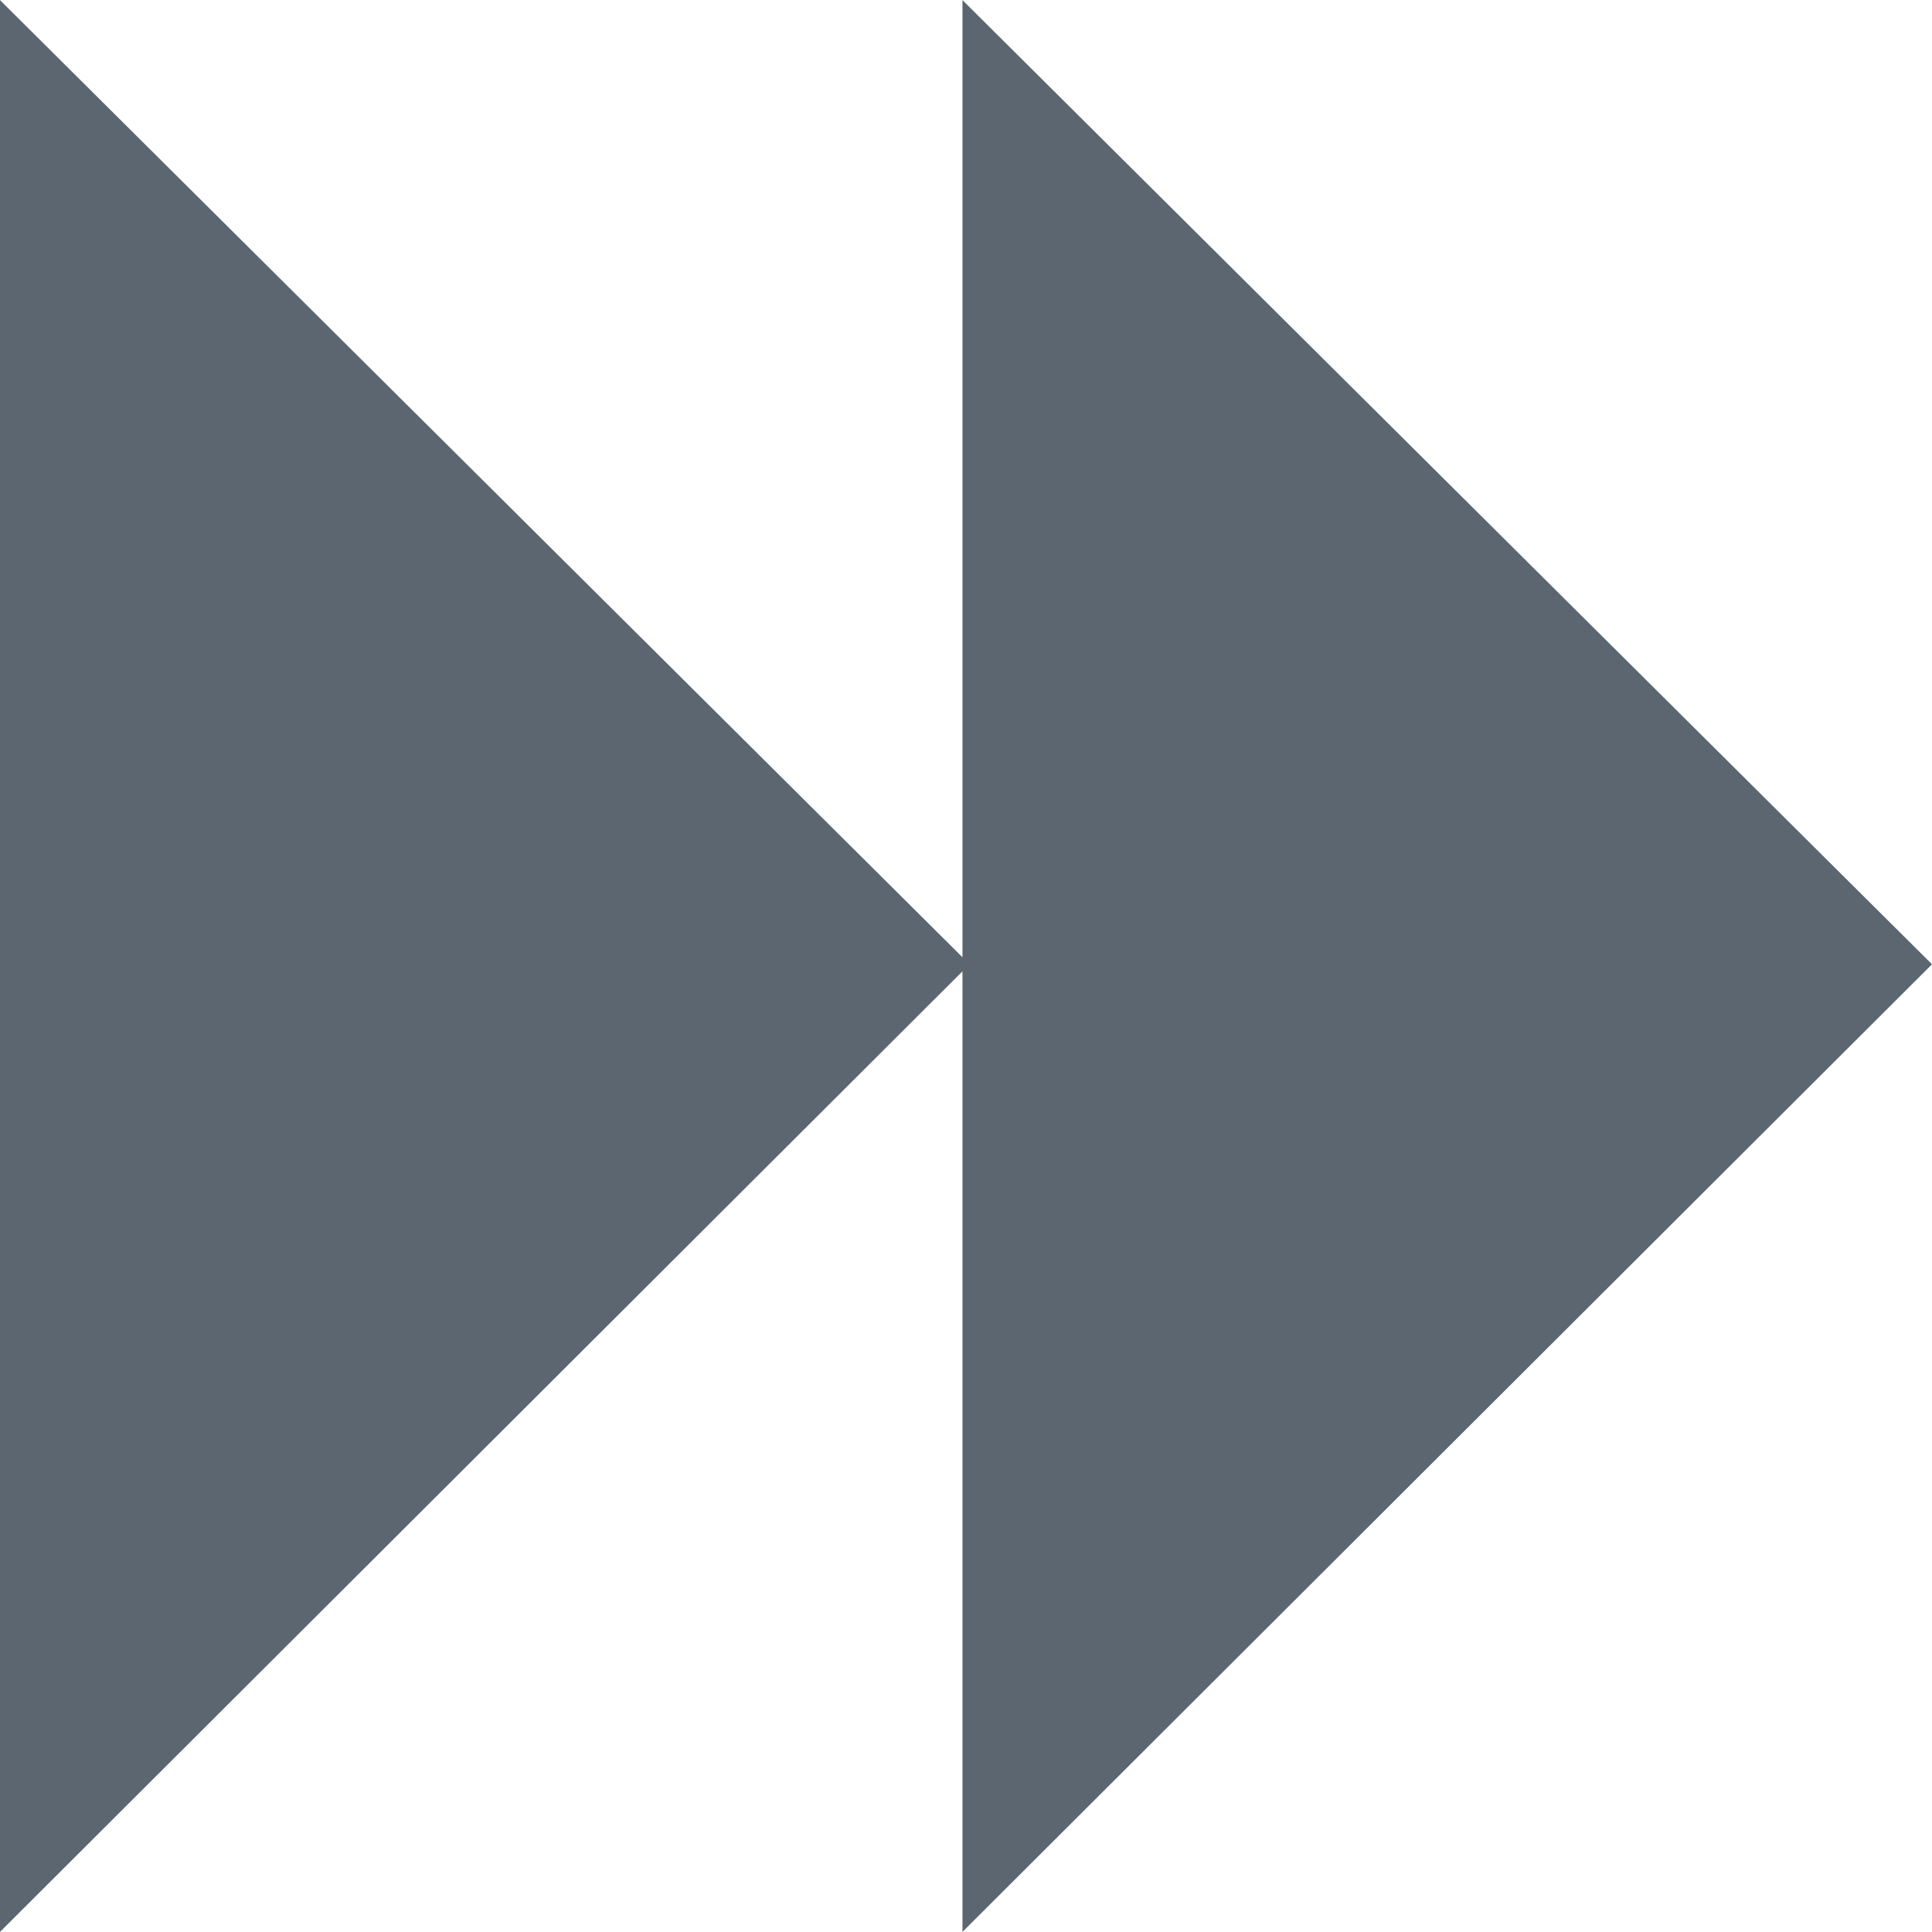
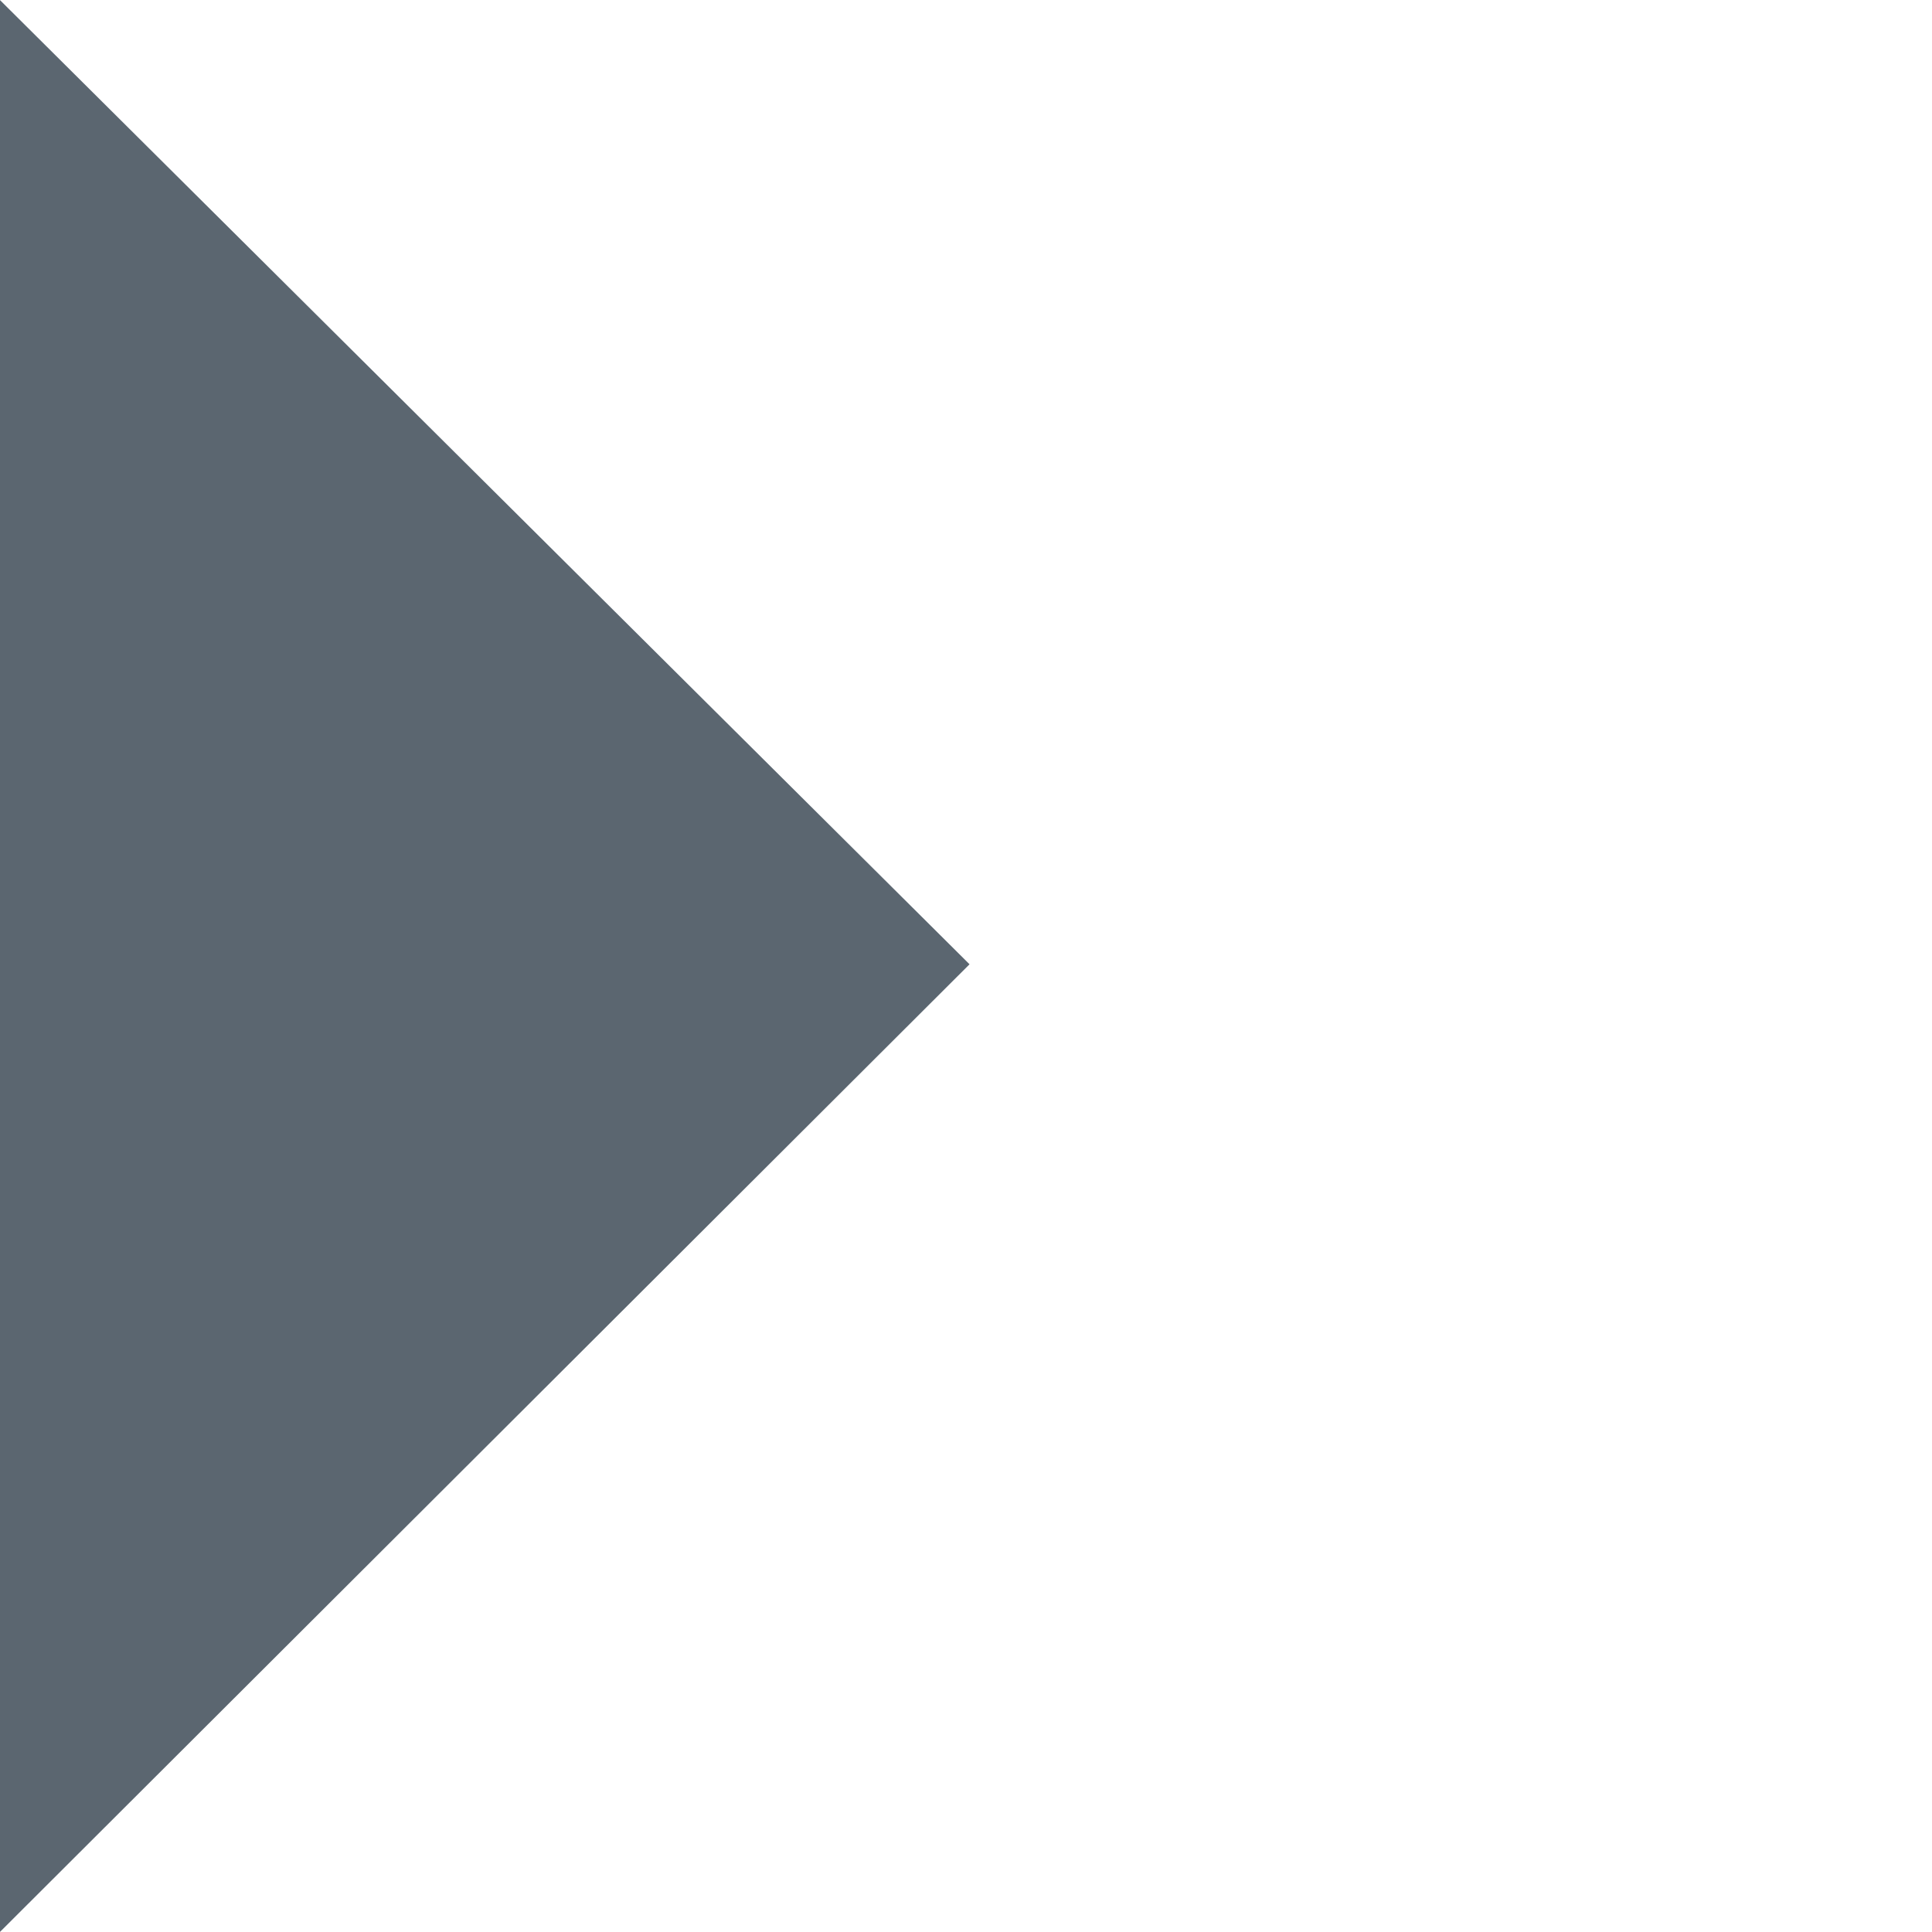
<svg xmlns="http://www.w3.org/2000/svg" viewBox="0 0 180 180" width="180" height="180">
  <style>
    .st0{fill:#5b6670}
  </style>
-   <path class="st0" d="M89.67.01v179.98L180 89.84z" />
  <path class="st0" d="M0 .01v179.98l90.33-90.15z" />
</svg>